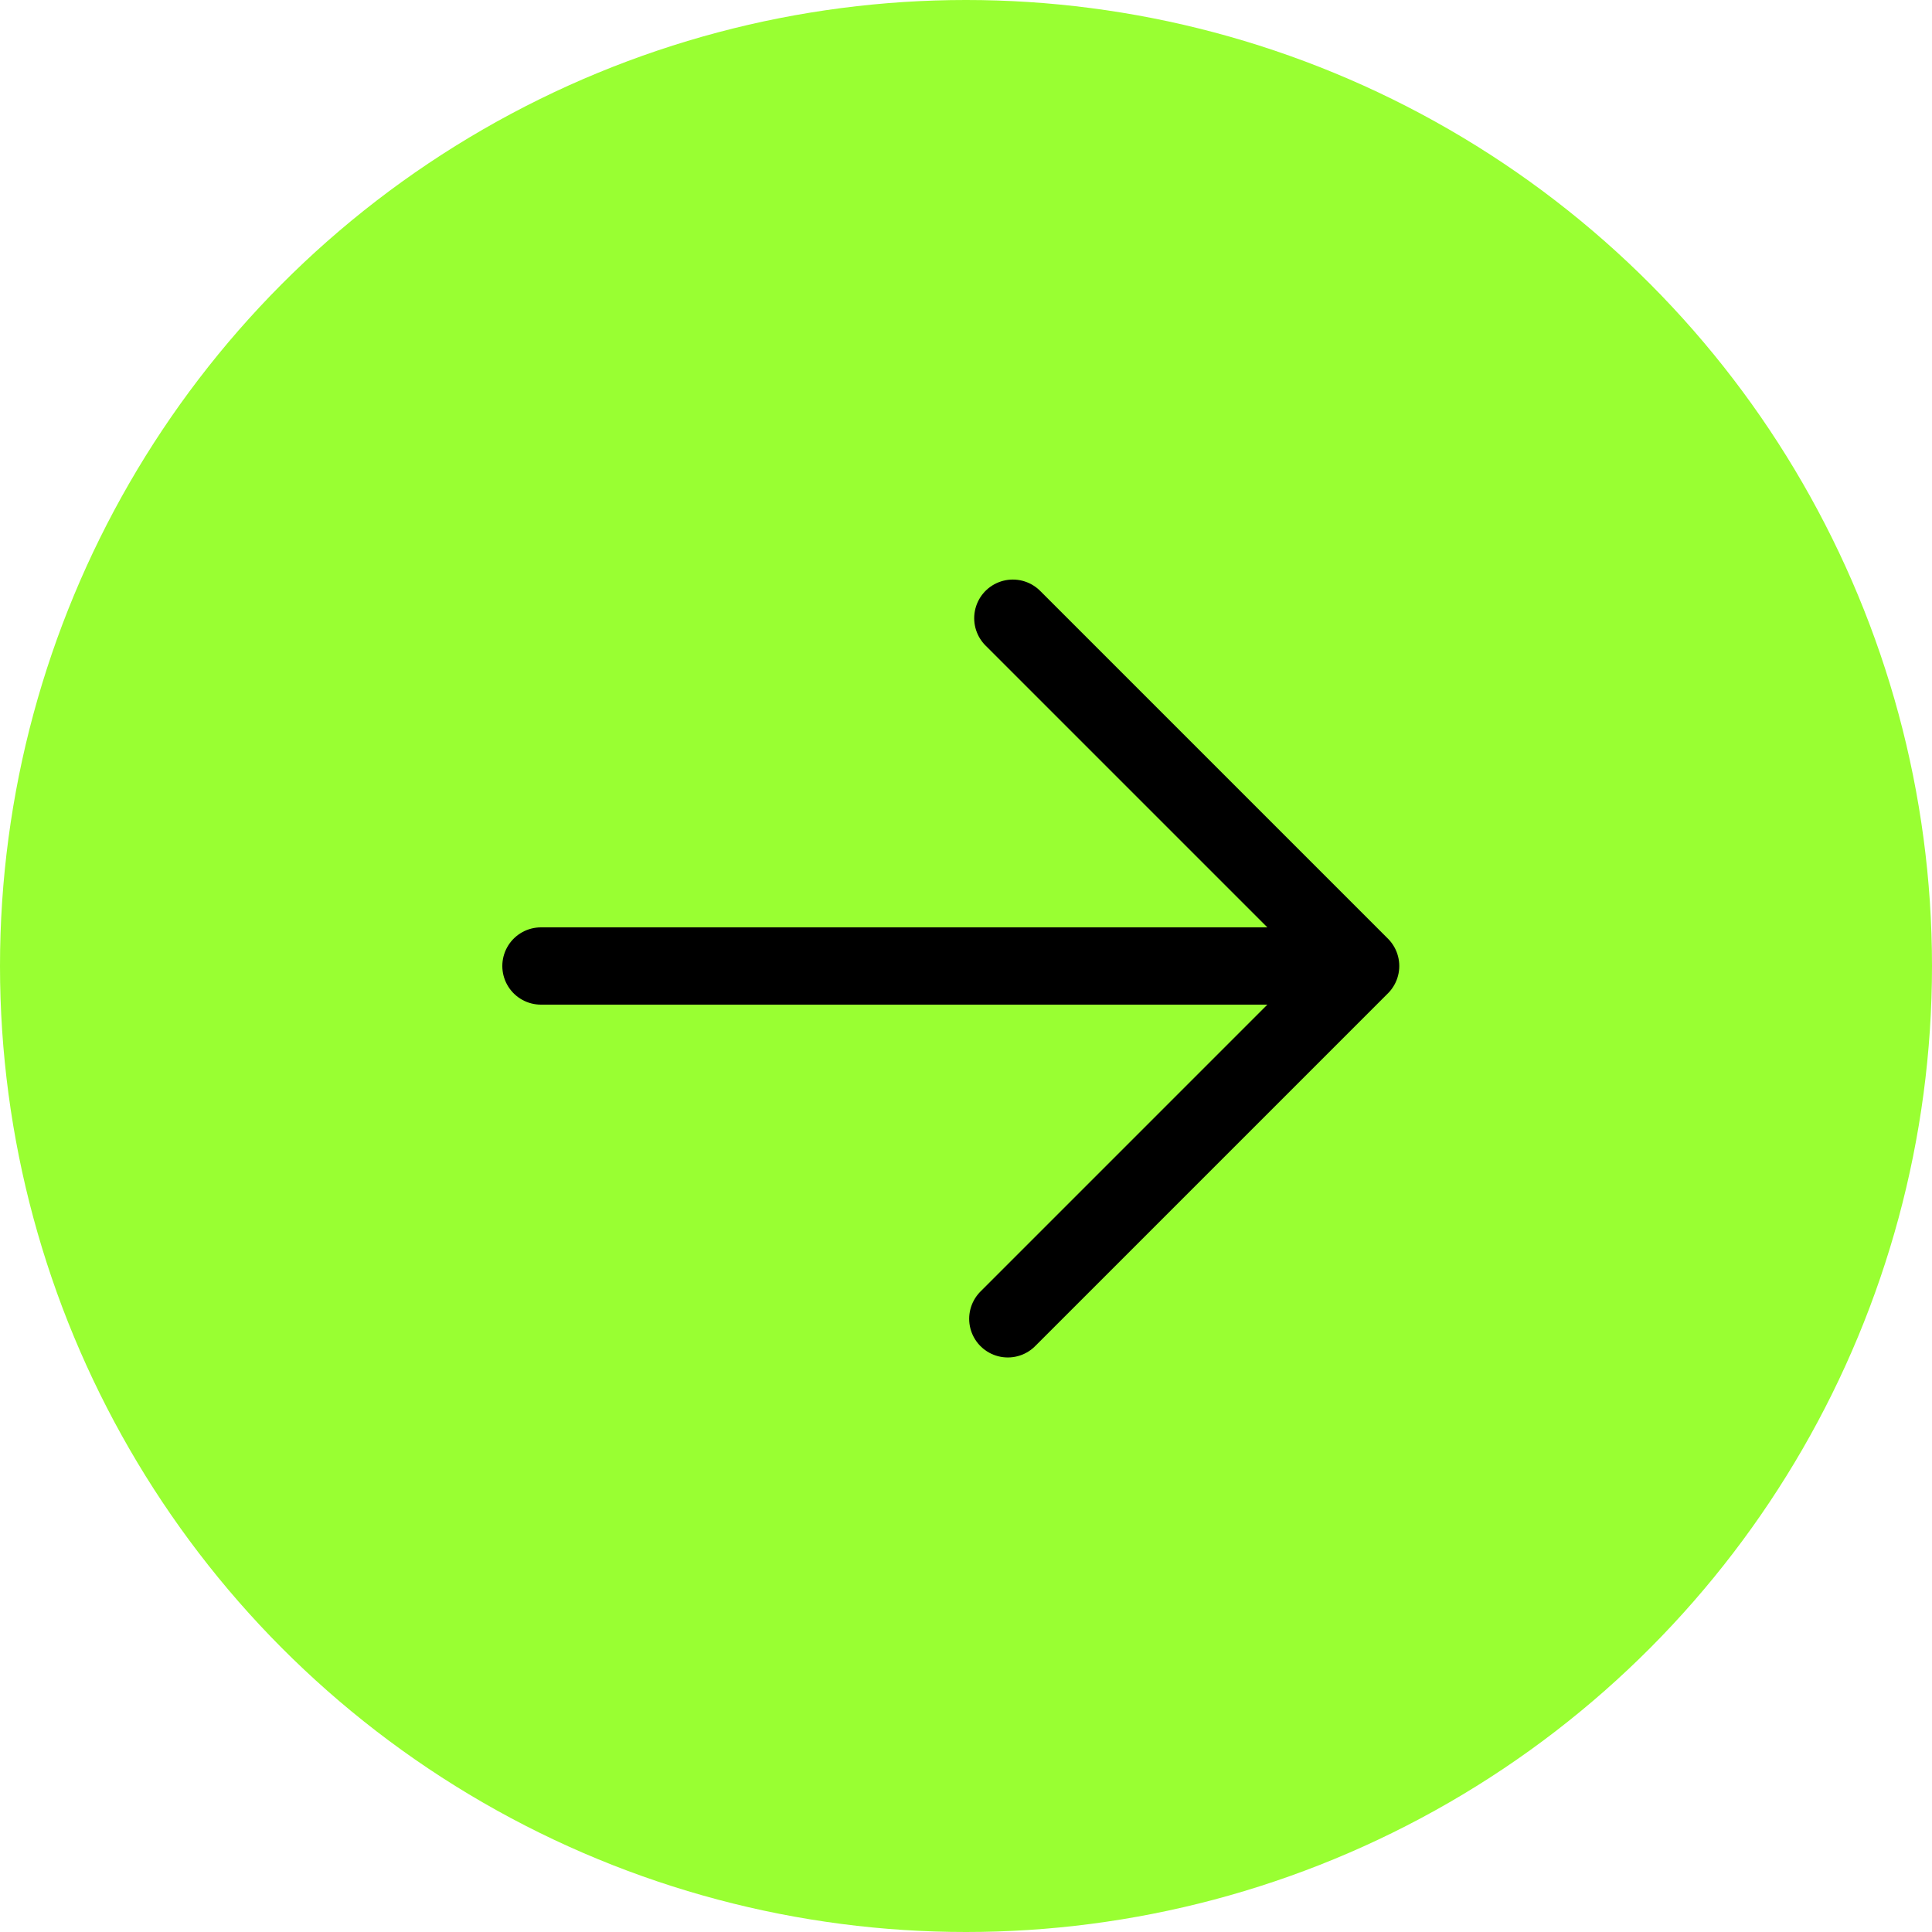
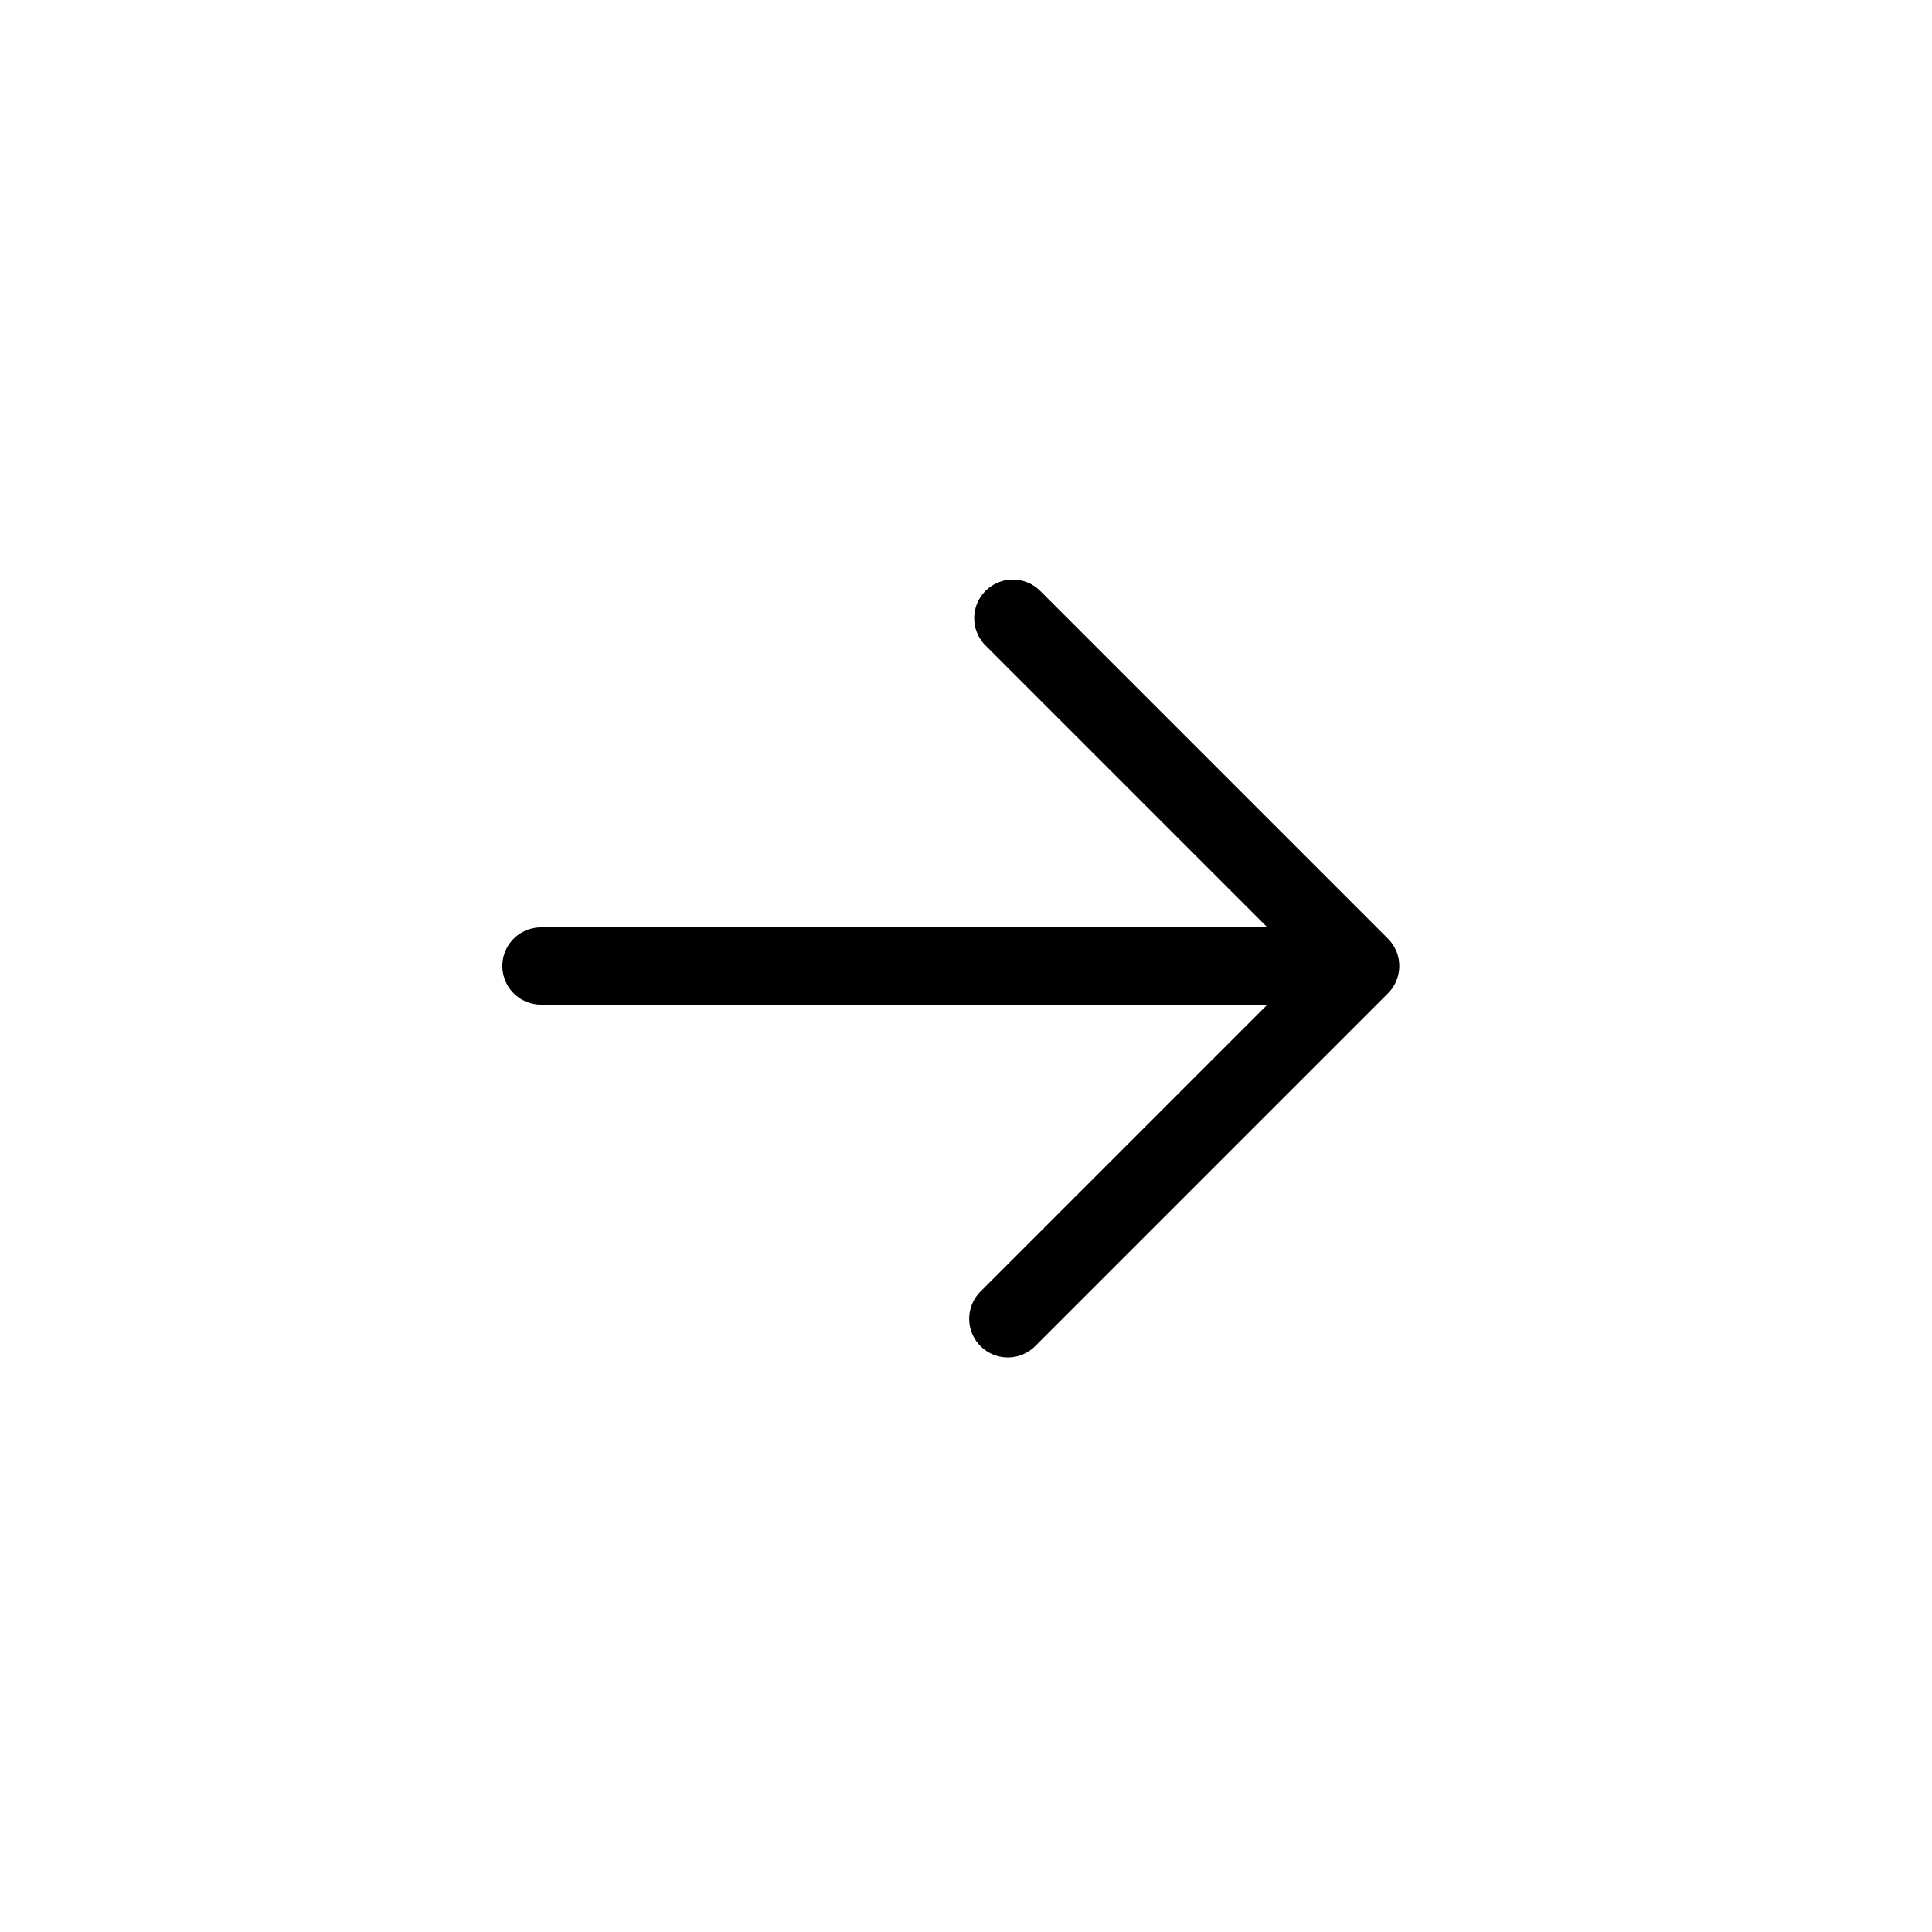
<svg xmlns="http://www.w3.org/2000/svg" width="50" height="50" viewBox="0 0 50 50" fill="none">
-   <circle cx="25" cy="25" r="25" fill="#99FF32" />
  <path d="M26.082 34.131L35.213 25M35.213 25L26.212 15.999M35.213 25L14 25" stroke="black" stroke-width="2" stroke-linecap="round" stroke-linejoin="round" />
</svg>